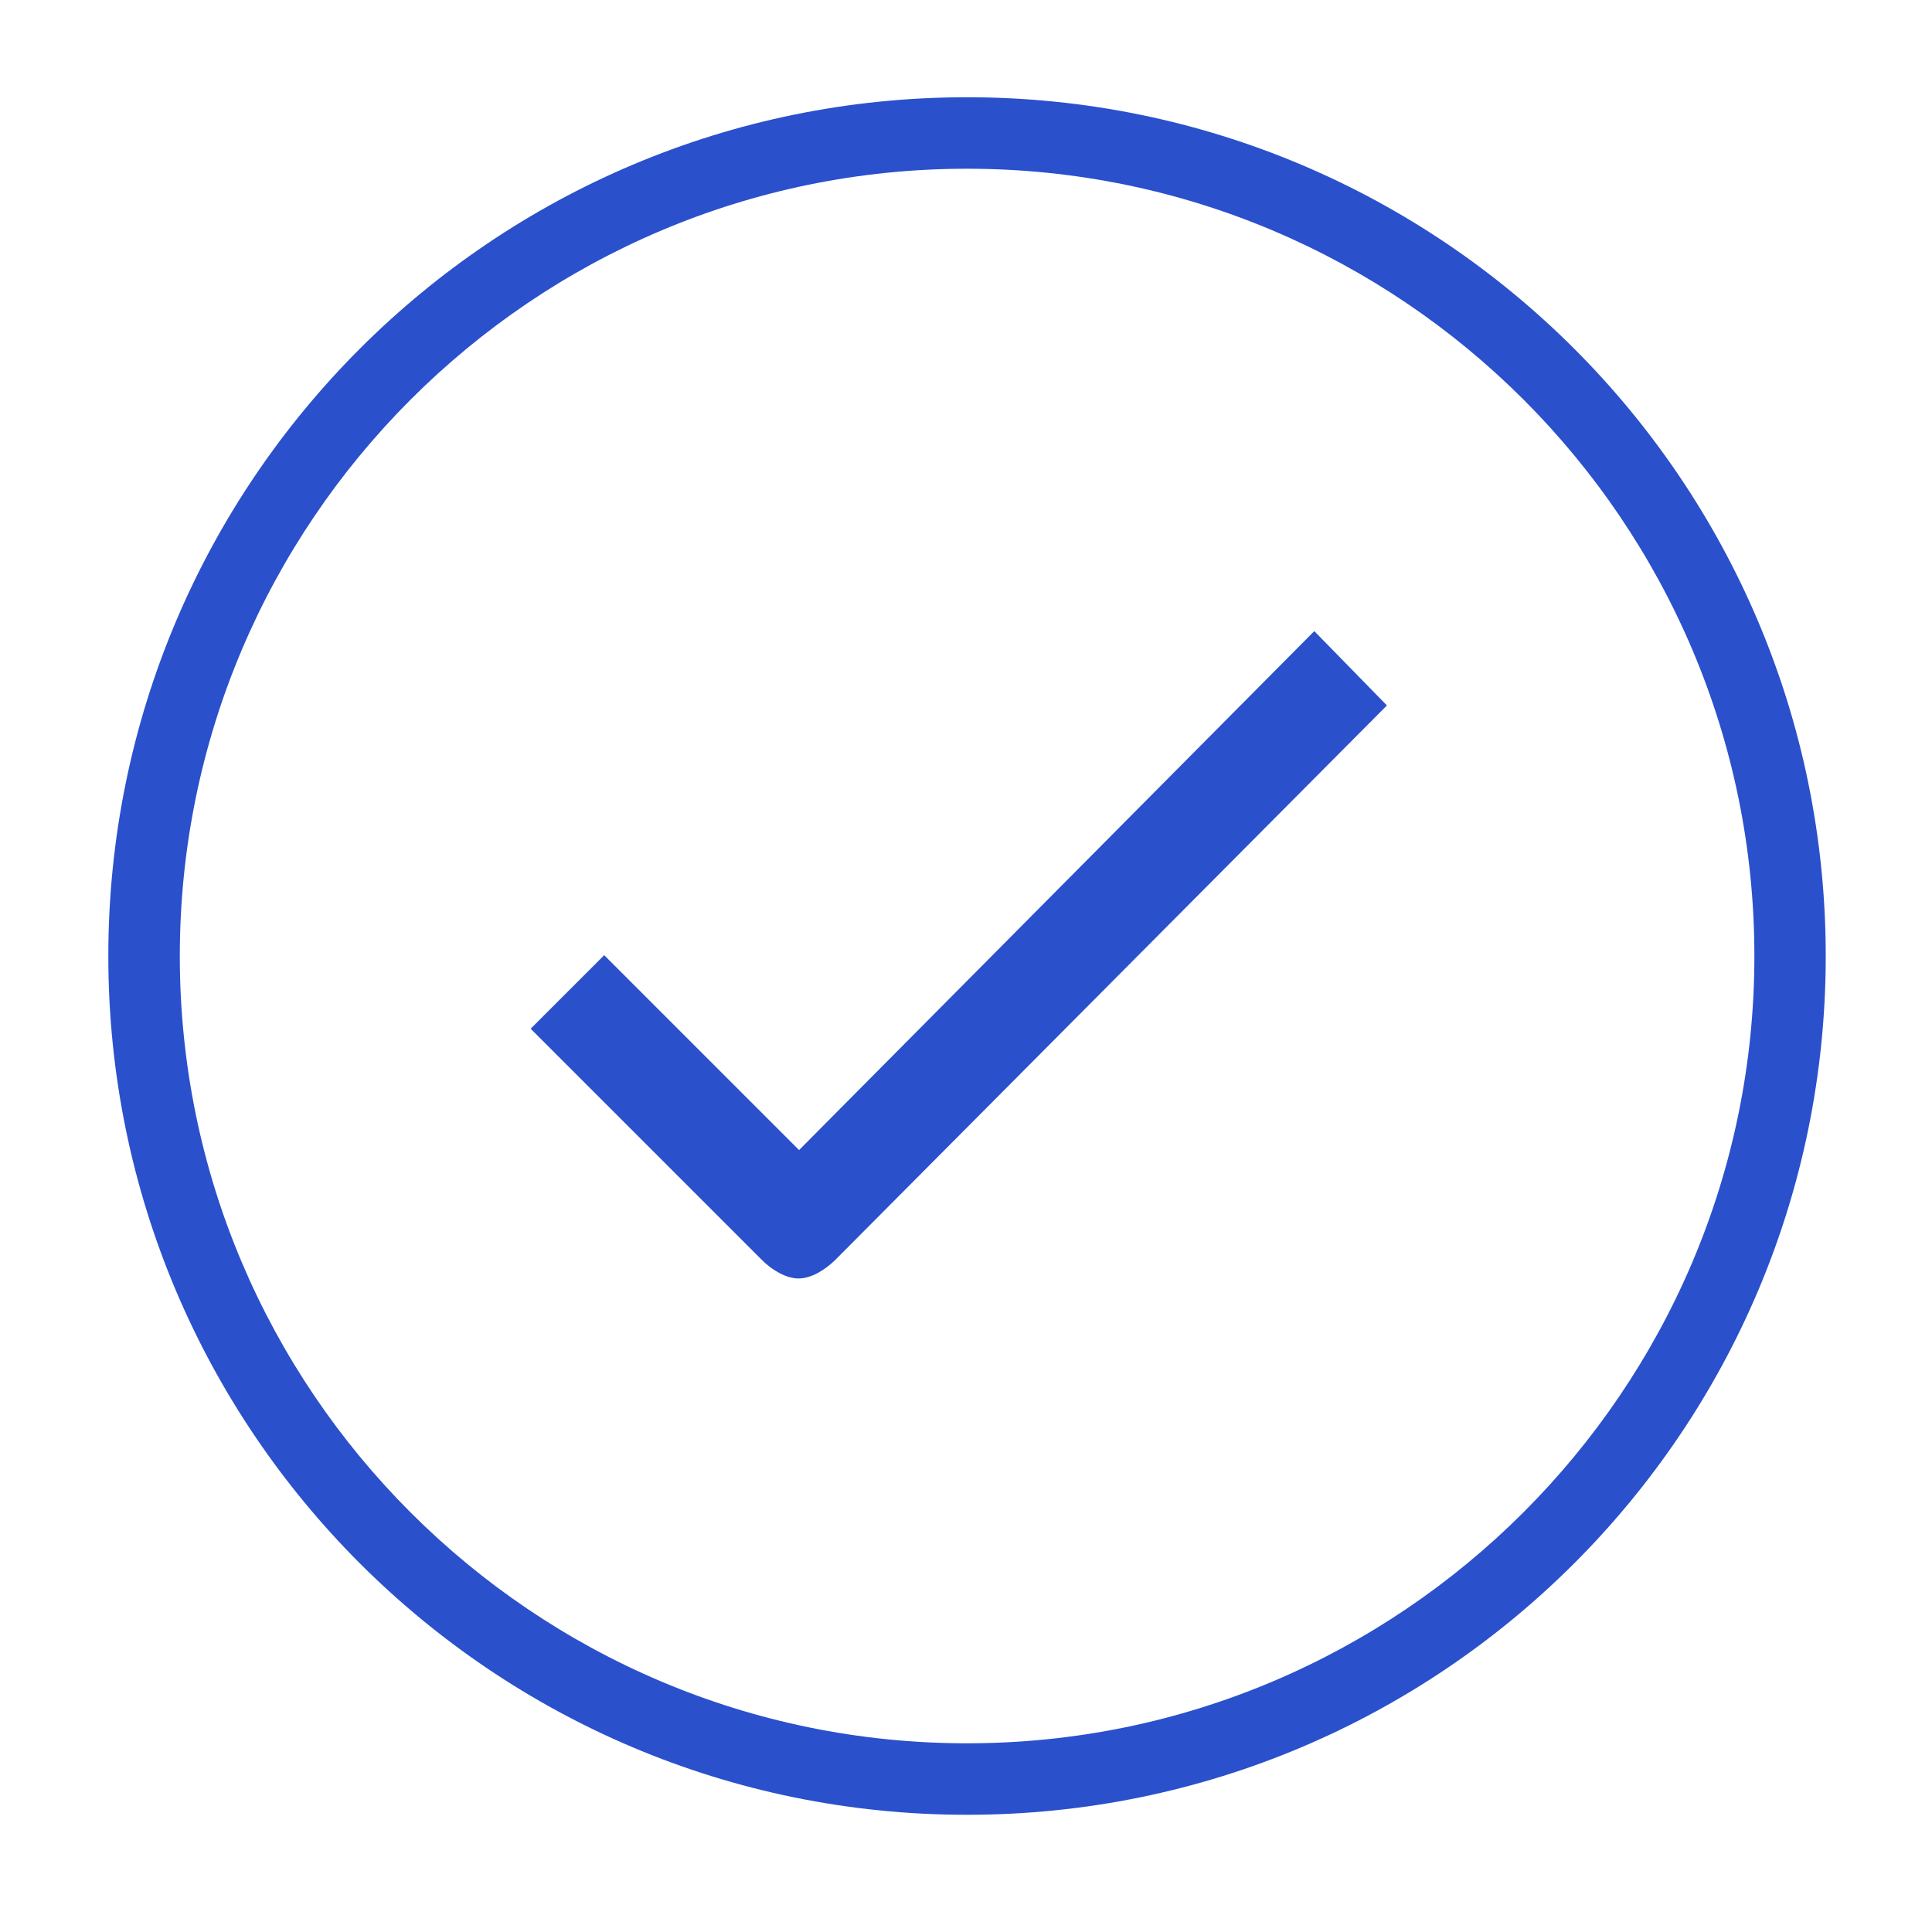
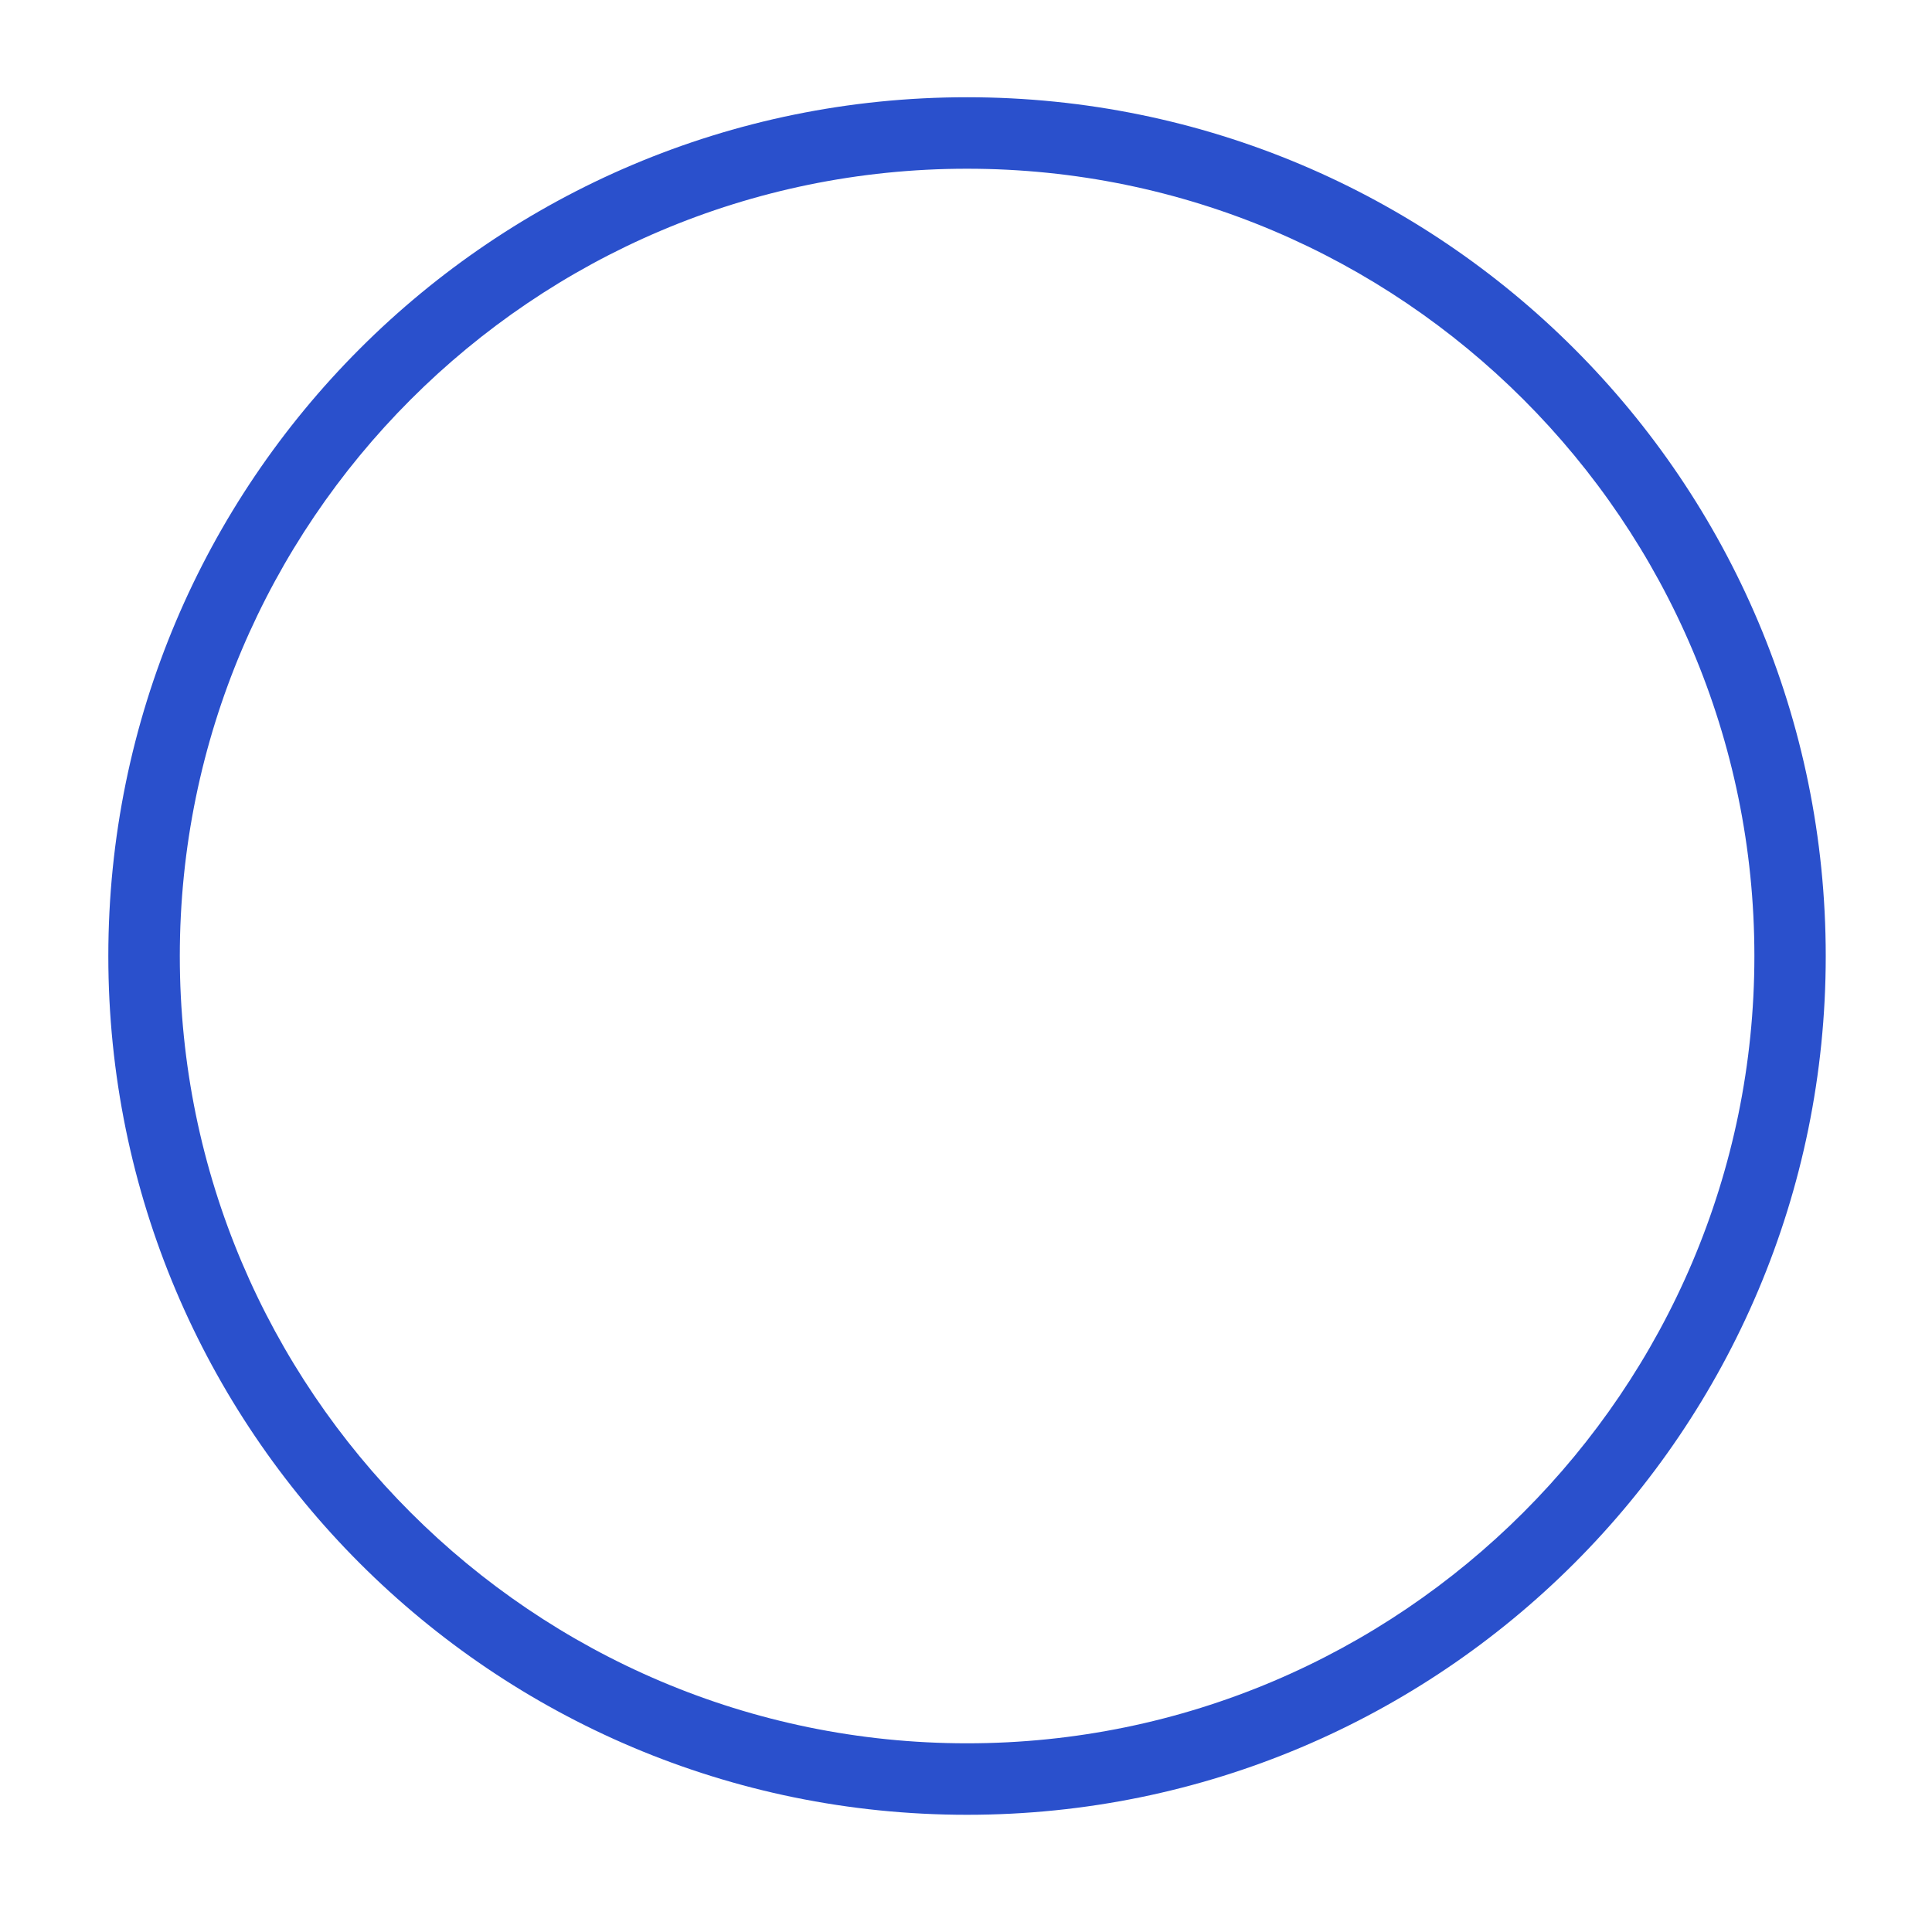
<svg xmlns="http://www.w3.org/2000/svg" width="15" height="15" viewBox="0 0 15 15" fill="none">
-   <path d="M10.204 4.9L6.204 8.929L4.691 7.416L4.12 7.987L5.915 9.782C5.995 9.862 6.104 9.926 6.2 9.926C6.297 9.926 6.402 9.862 6.482 9.785L10.768 5.477L10.204 4.9Z" fill="#2A50CC" />
-   <path d="M7.508 0.755C3.825 0.755 0.841 3.74 0.841 7.423C0.841 11.105 3.825 14.09 7.508 14.09C11.191 14.09 14.175 11.105 14.175 7.423C14.175 3.74 11.191 0.755 7.508 0.755ZM7.508 13.535C4.139 13.535 1.396 10.795 1.396 7.423C1.396 4.054 4.136 1.31 7.508 1.31C10.877 1.31 13.621 4.05 13.621 7.423C13.621 10.791 10.877 13.535 7.508 13.535Z" fill="#2A50CC" />
+   <path d="M7.508 0.755C3.825 0.755 0.841 3.74 0.841 7.423C0.841 11.105 3.825 14.09 7.508 14.09C11.191 14.09 14.175 11.105 14.175 7.423C14.175 3.74 11.191 0.755 7.508 0.755M7.508 13.535C4.139 13.535 1.396 10.795 1.396 7.423C1.396 4.054 4.136 1.31 7.508 1.31C10.877 1.31 13.621 4.05 13.621 7.423C13.621 10.791 10.877 13.535 7.508 13.535Z" fill="#2A50CC" />
</svg>